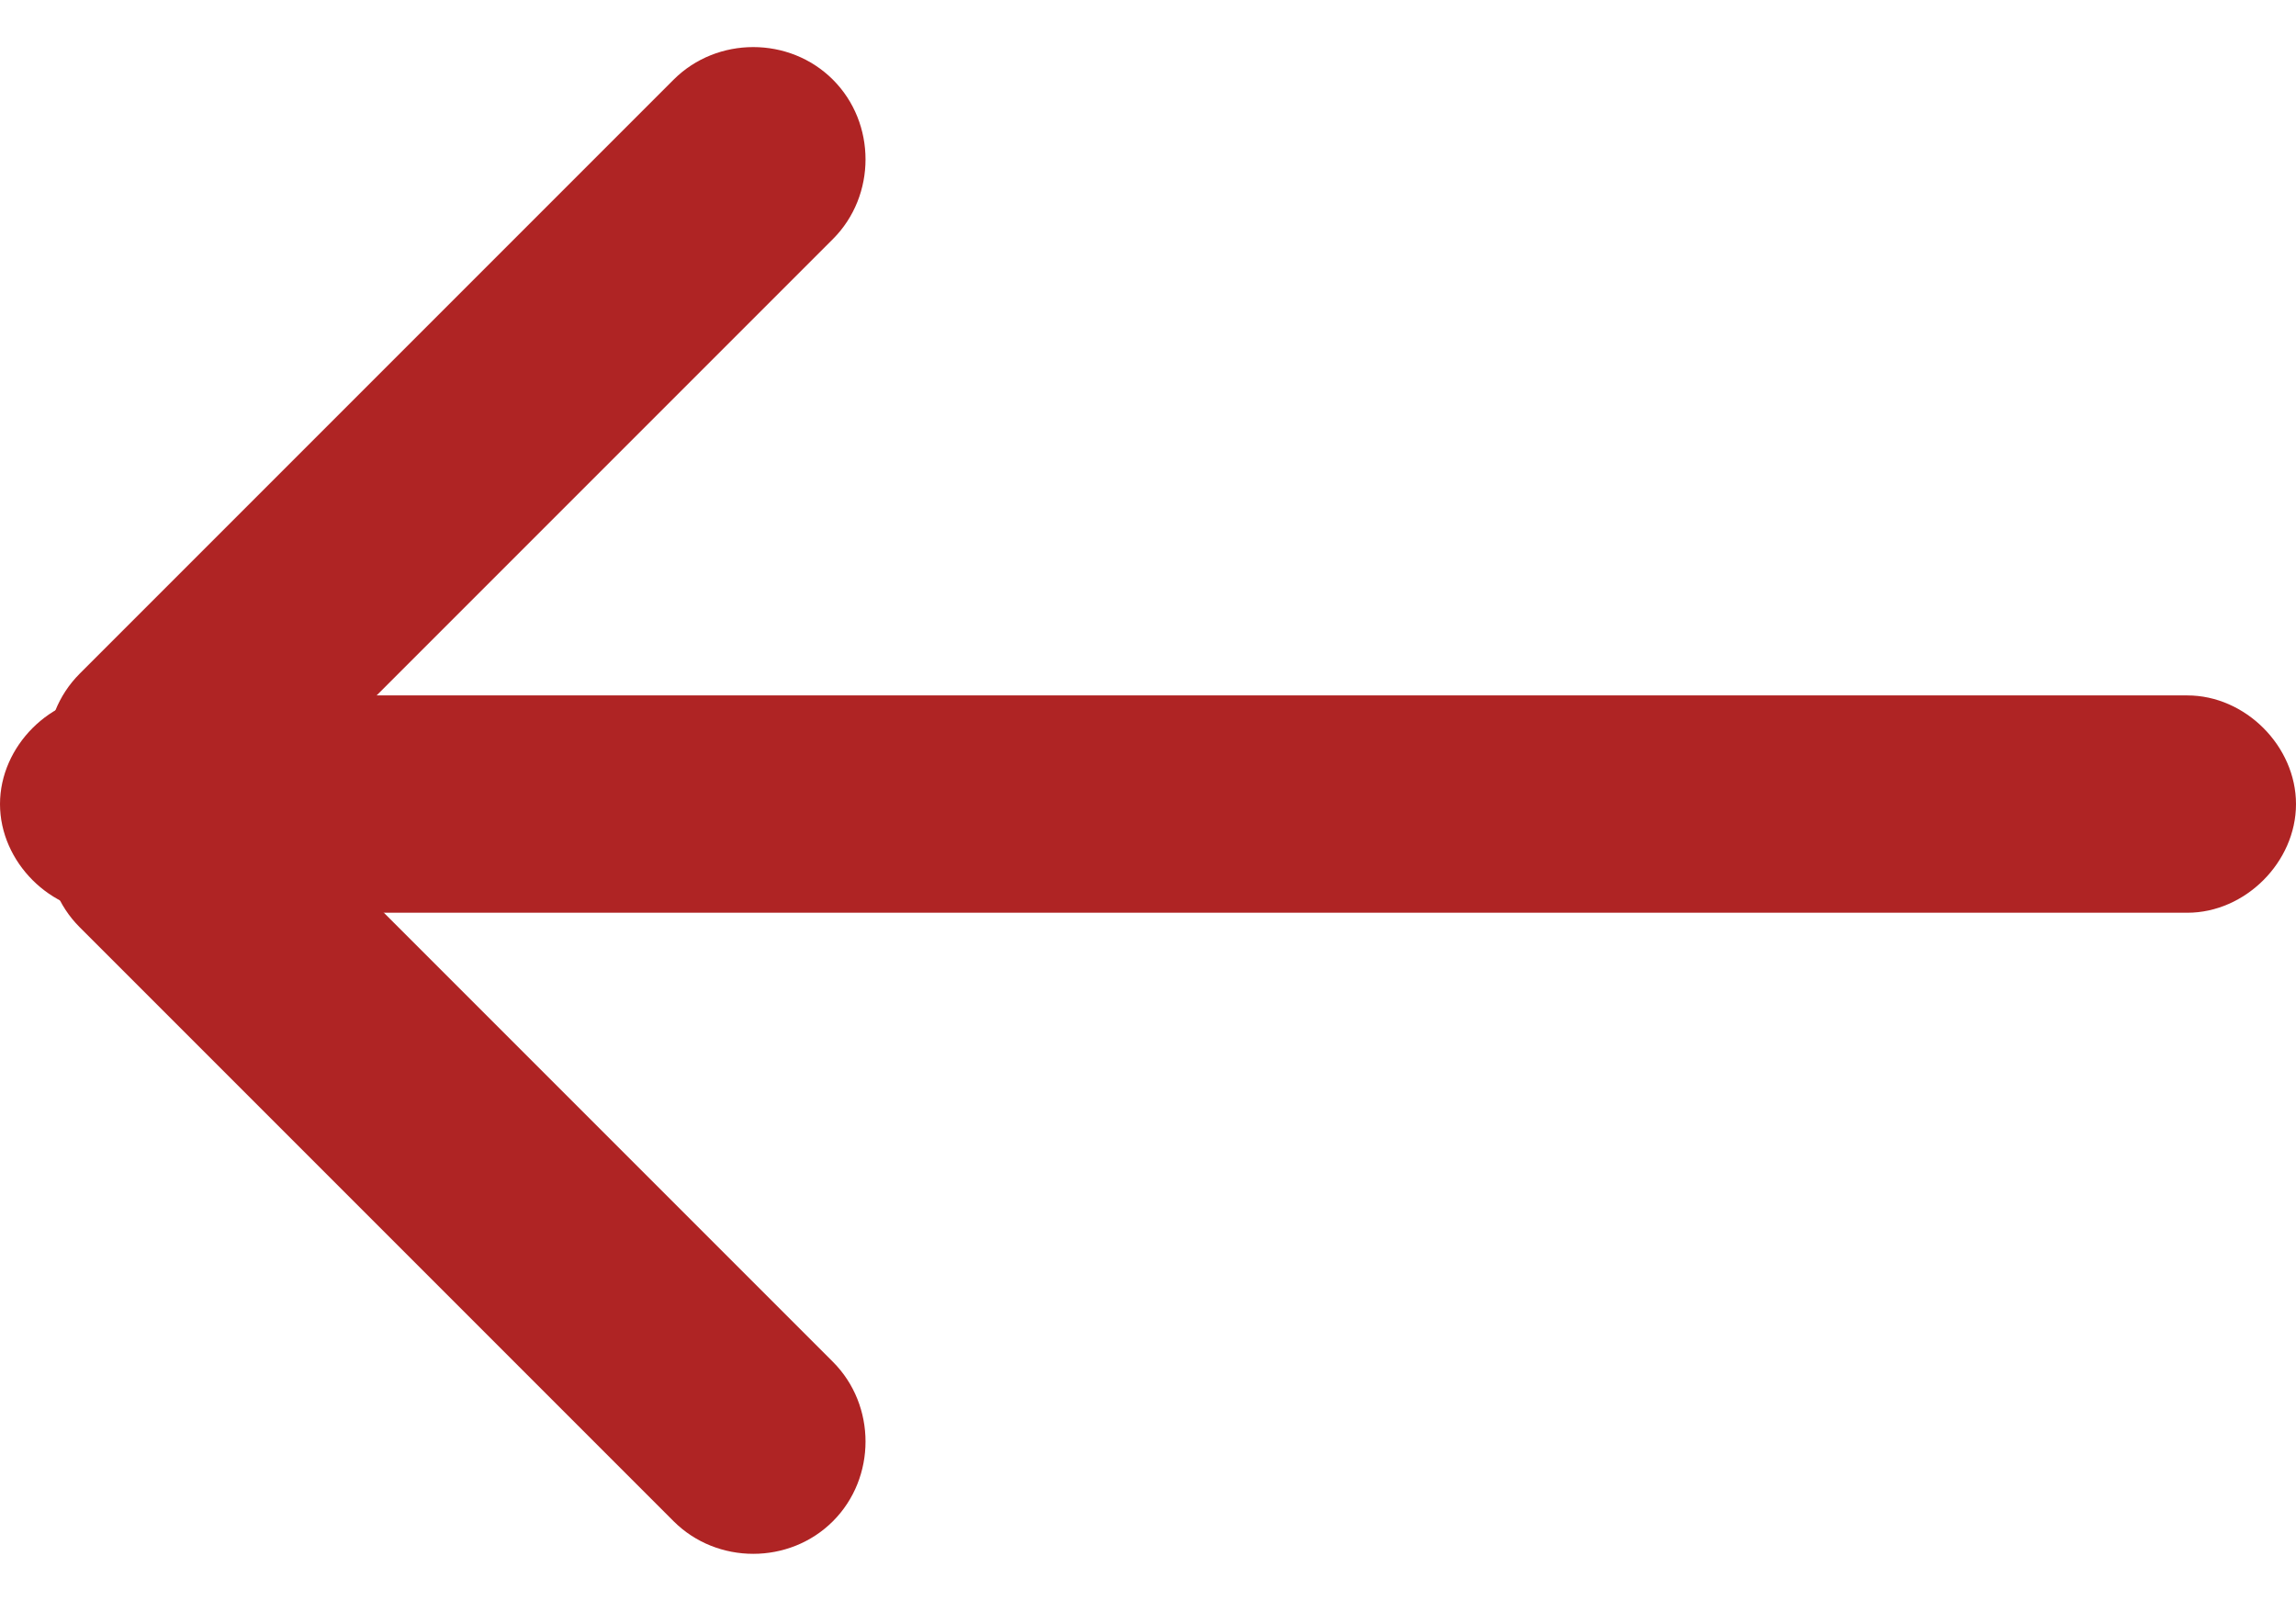
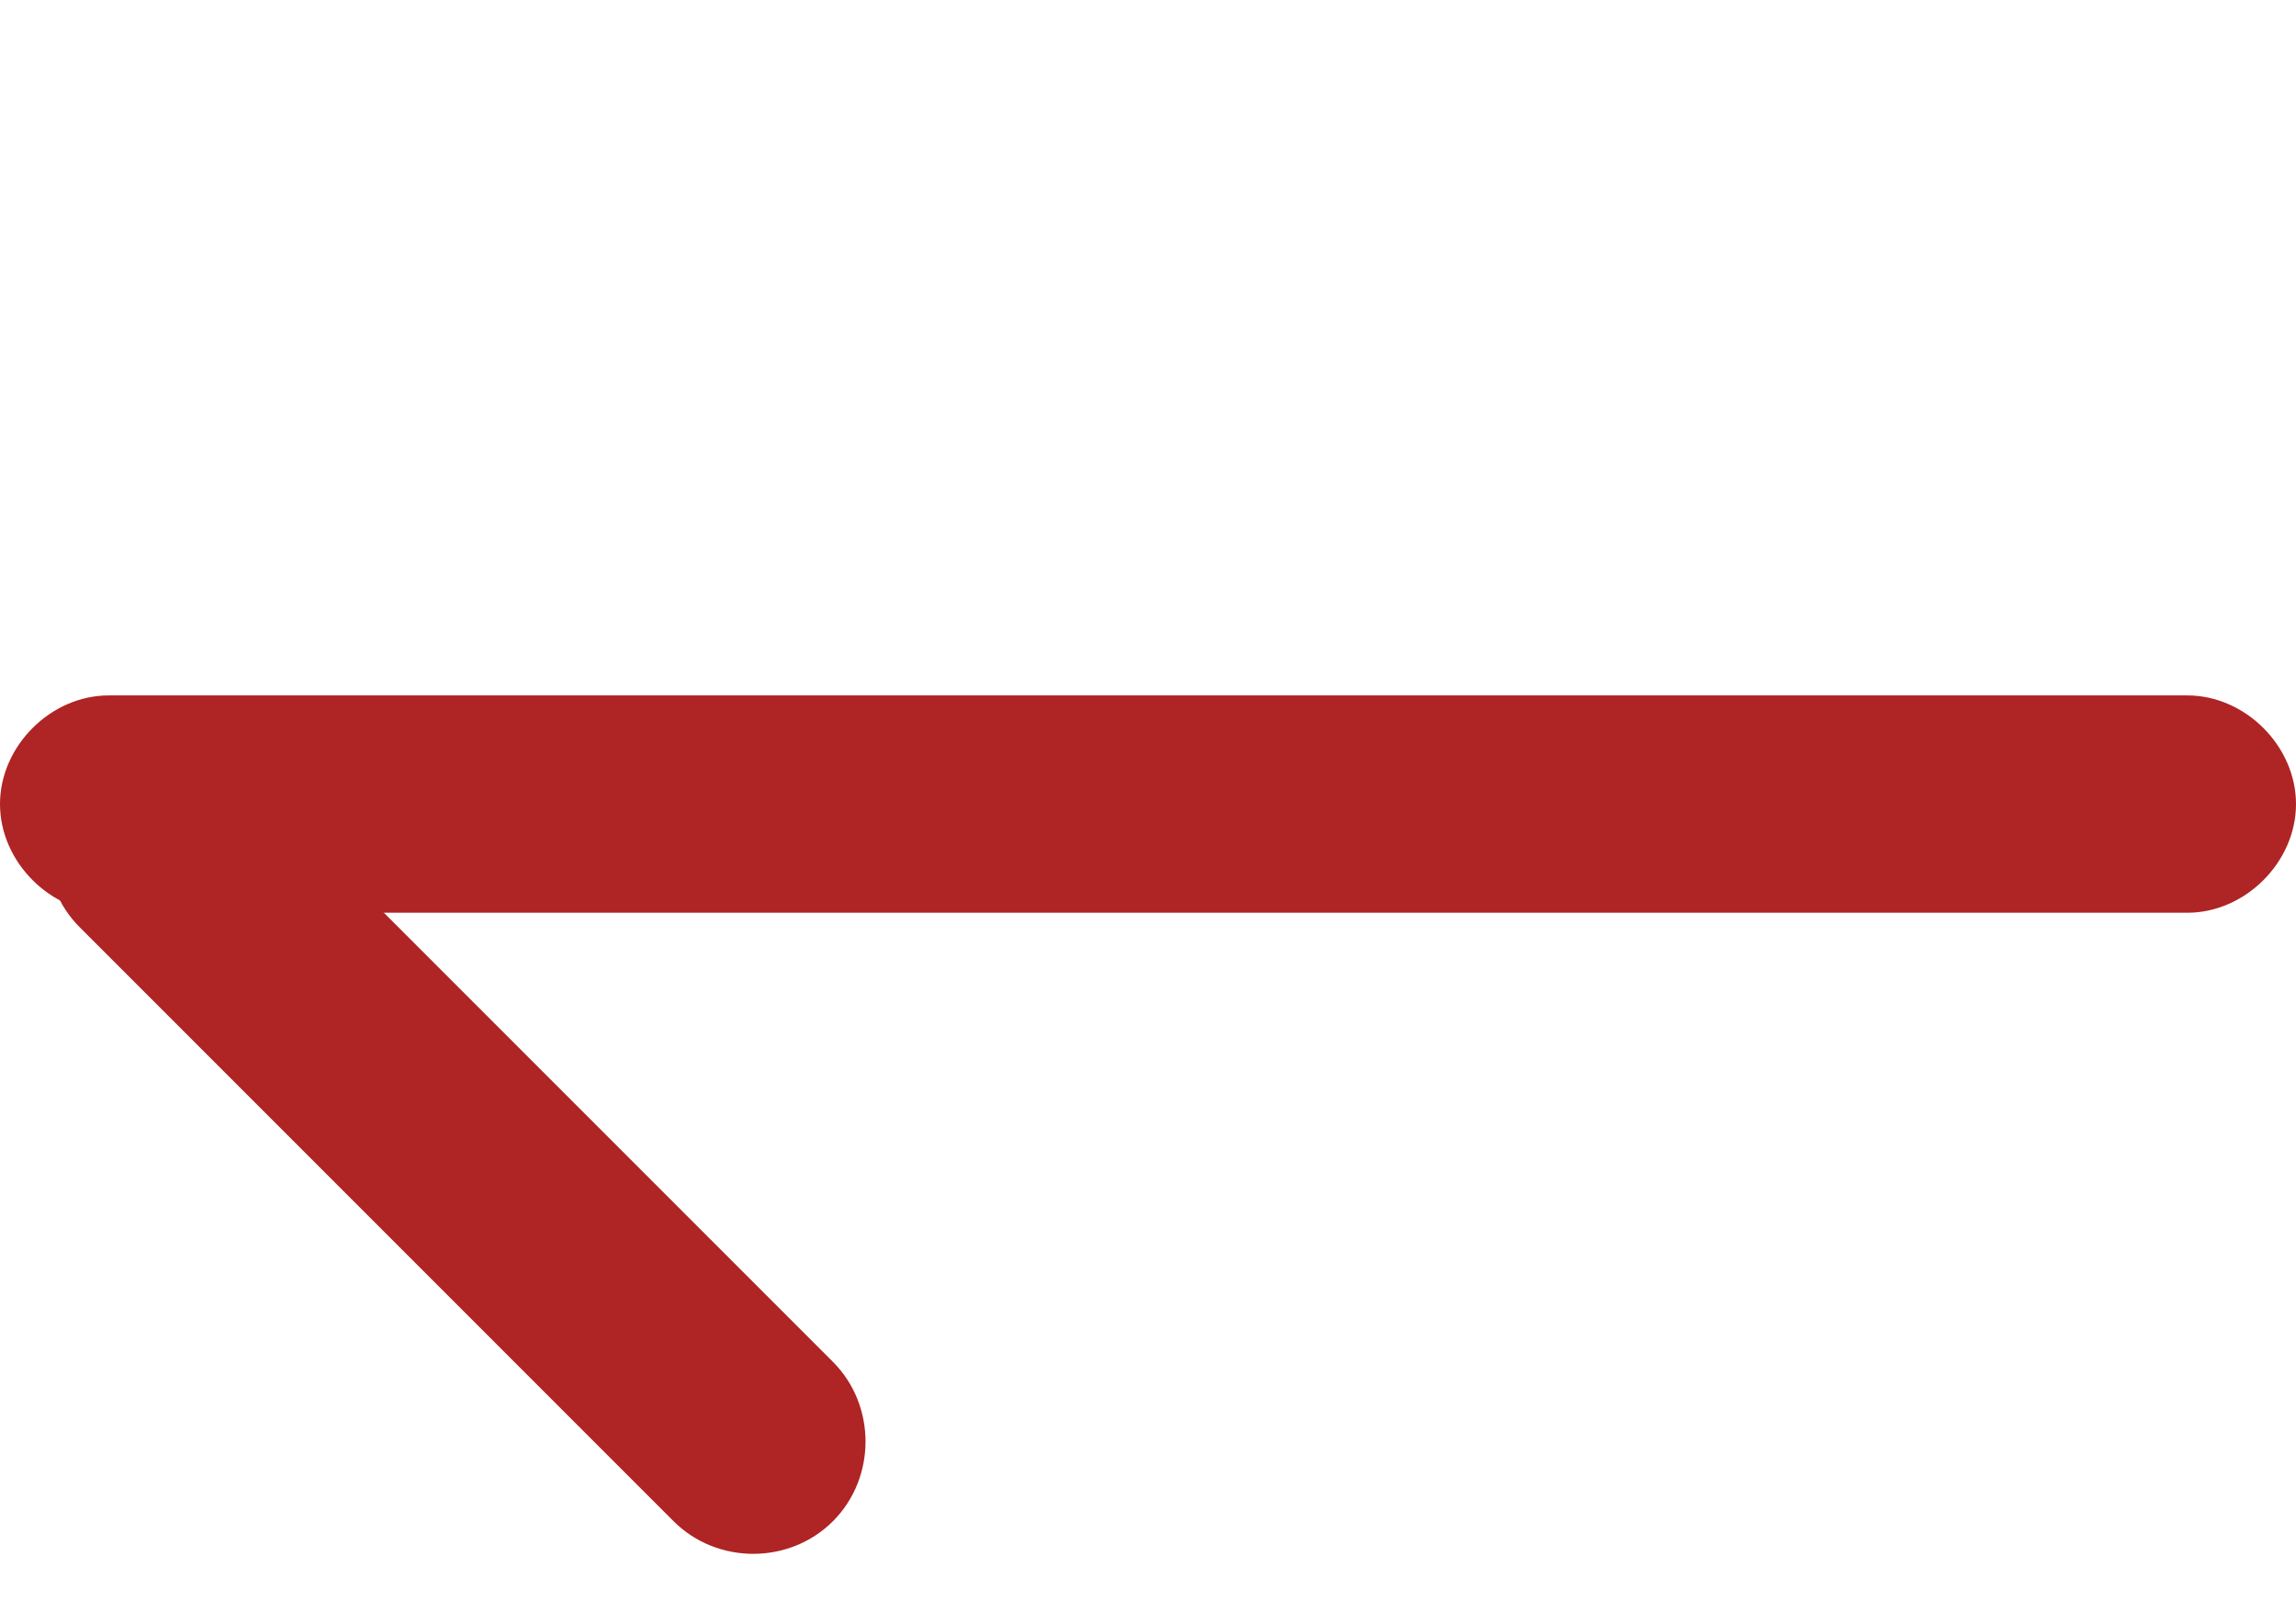
<svg xmlns="http://www.w3.org/2000/svg" id="Layer_1" version="1.1" viewBox="0 0 31.7 22.1">
  <defs>
    <style>
      .st0 {
        fill: #af2424;
      }
    </style>
  </defs>
  <g id="Group_1221">
    <path id="Rectangle_1350" class="st0" d="M30.2,12.6H1.5c-.8,0-1.5-.7-1.5-1.5h0c0-.8.7-1.5,1.5-1.5h28.7c.8,0,1.5.7,1.5,1.5h0c0,.8-.7,1.5-1.5,1.5Z" />
    <path id="Rectangle_1351" class="st0" d="M9.3,21L1.1,12.8c-.6-.6-.6-1.6,0-2.2h0c.6-.6,1.6-.6,2.2,0l8.2,8.2c.6.6.6,1.6,0,2.2h0c-.6.6-1.6.6-2.2,0Z" />
-     <path id="Rectangle_1352" class="st0" d="M1.1,9.3L9.3,1.1c.6-.6,1.6-.6,2.2,0h0c.6.6.6,1.6,0,2.2L3.3,11.5c-.6.6-1.6.6-2.2,0h0c-.6-.6-.6-1.6,0-2.2Z" />
  </g>
</svg>